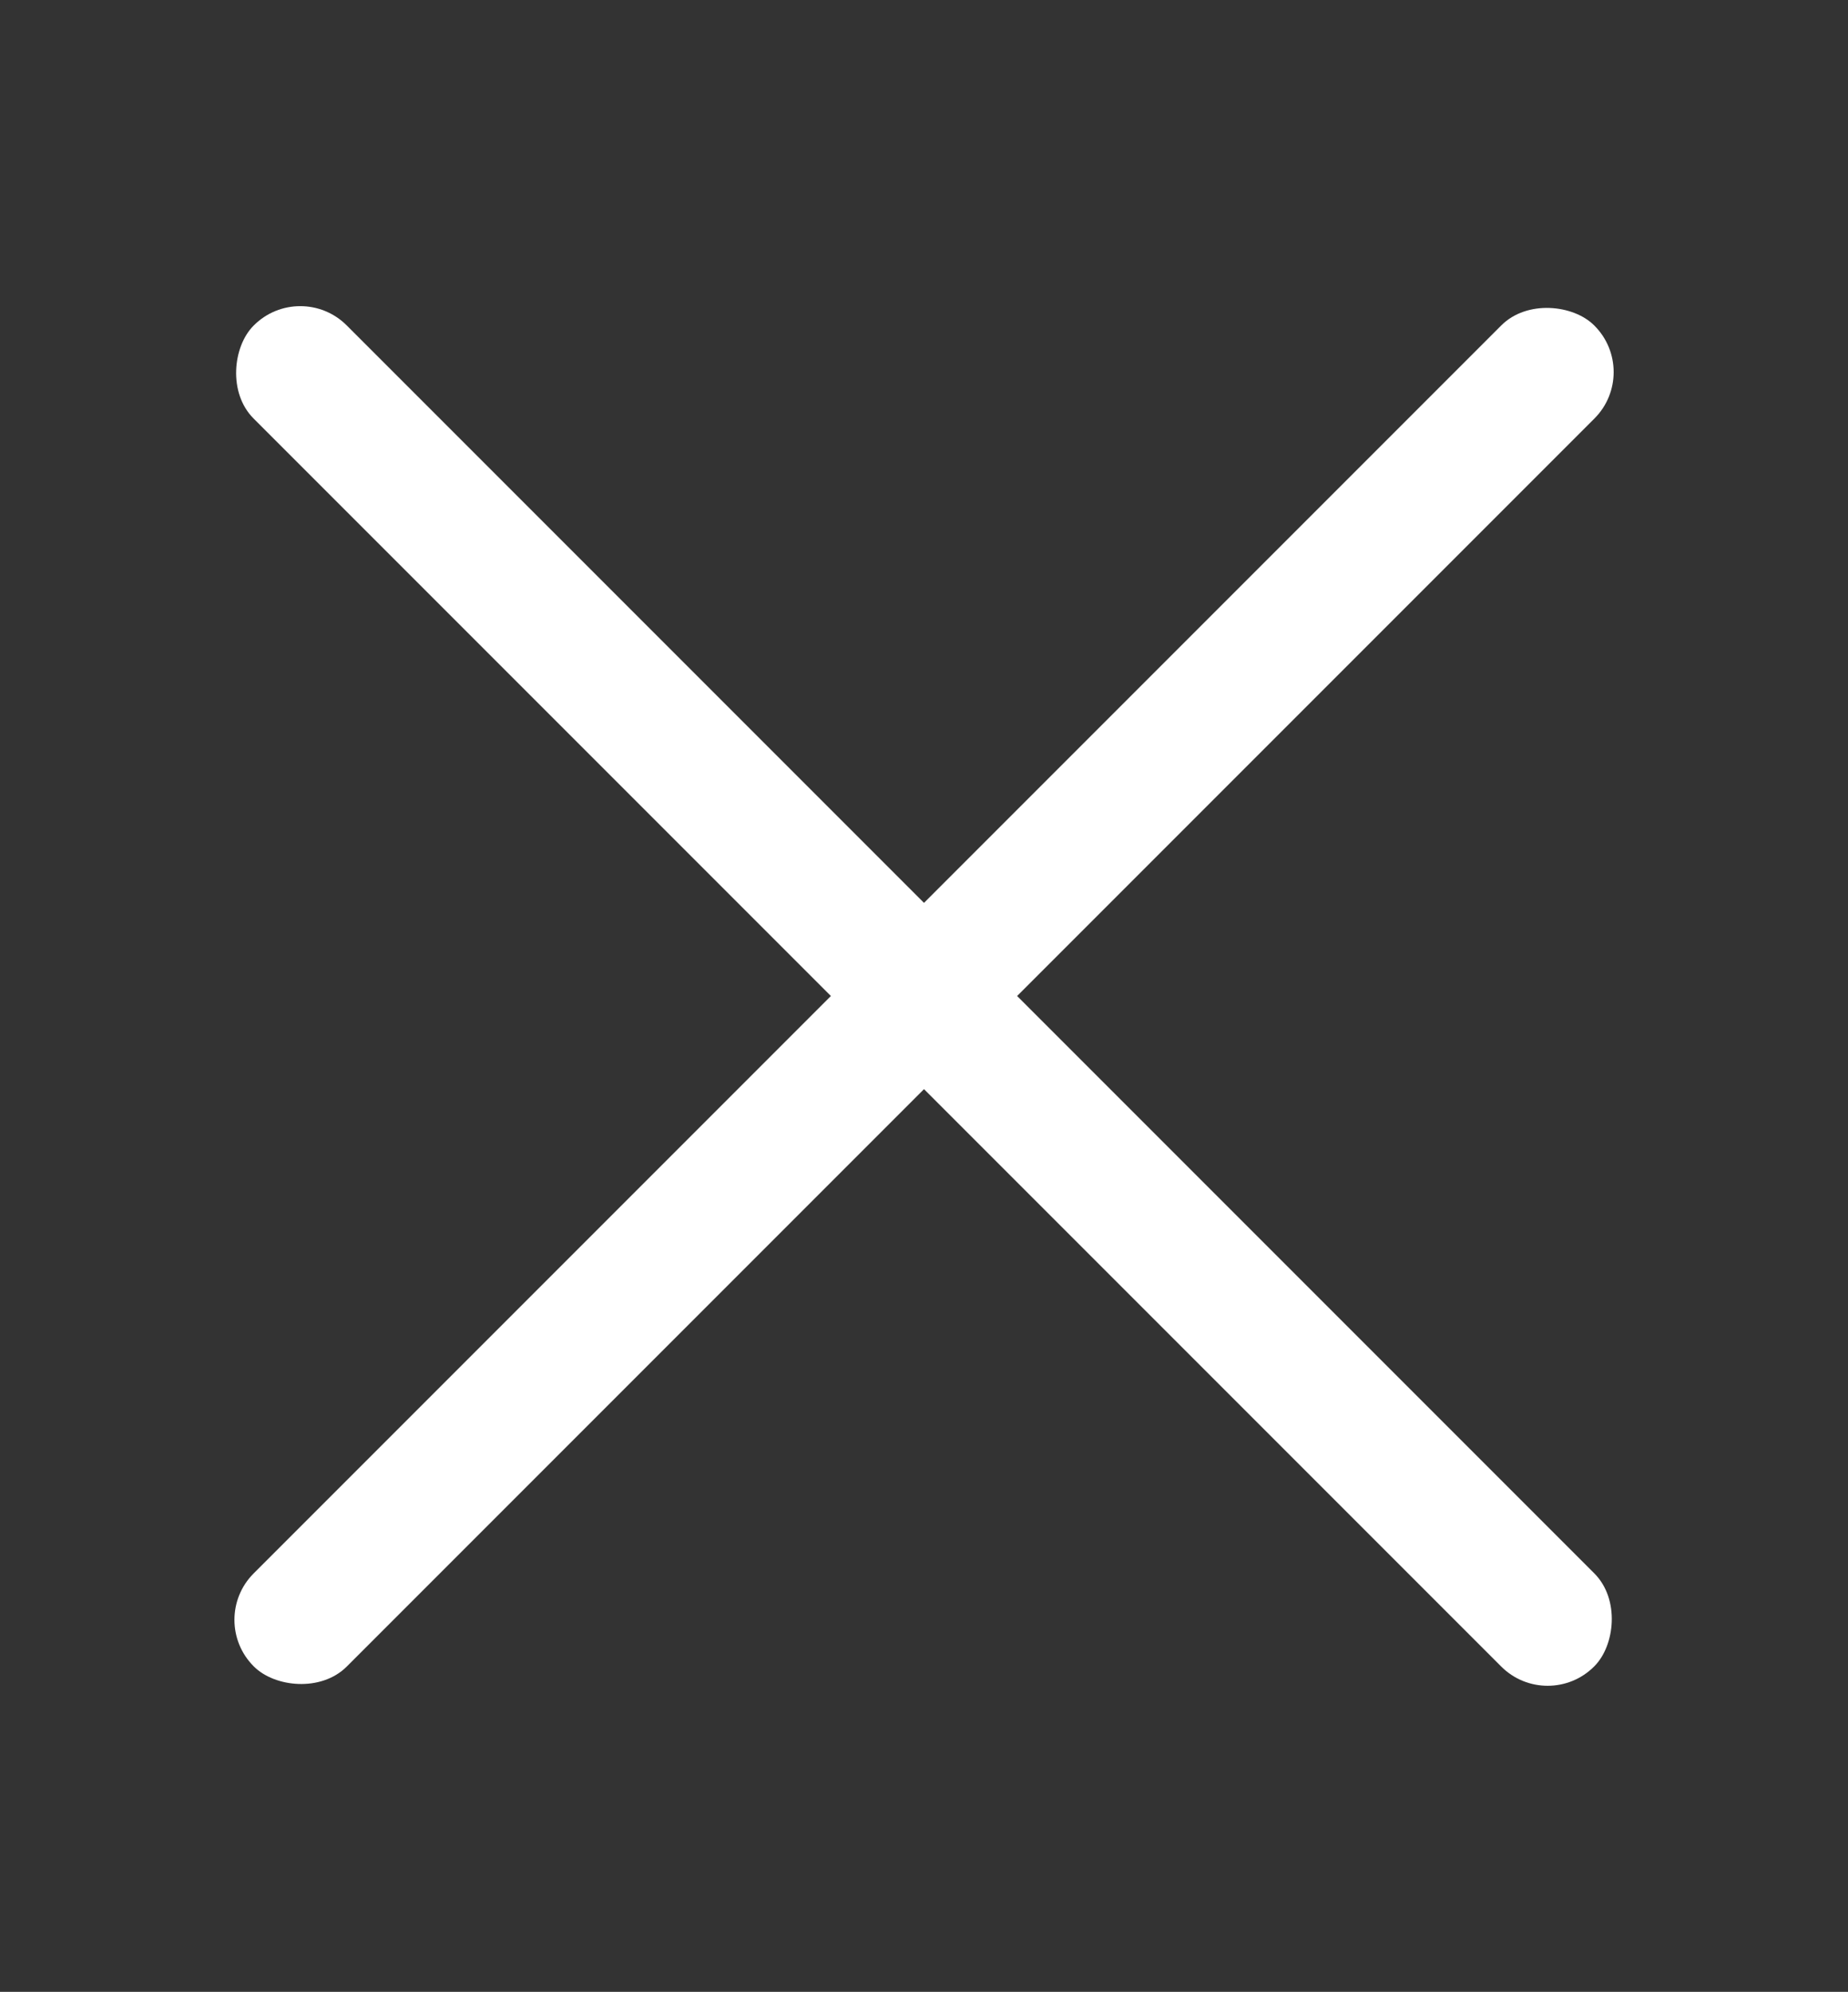
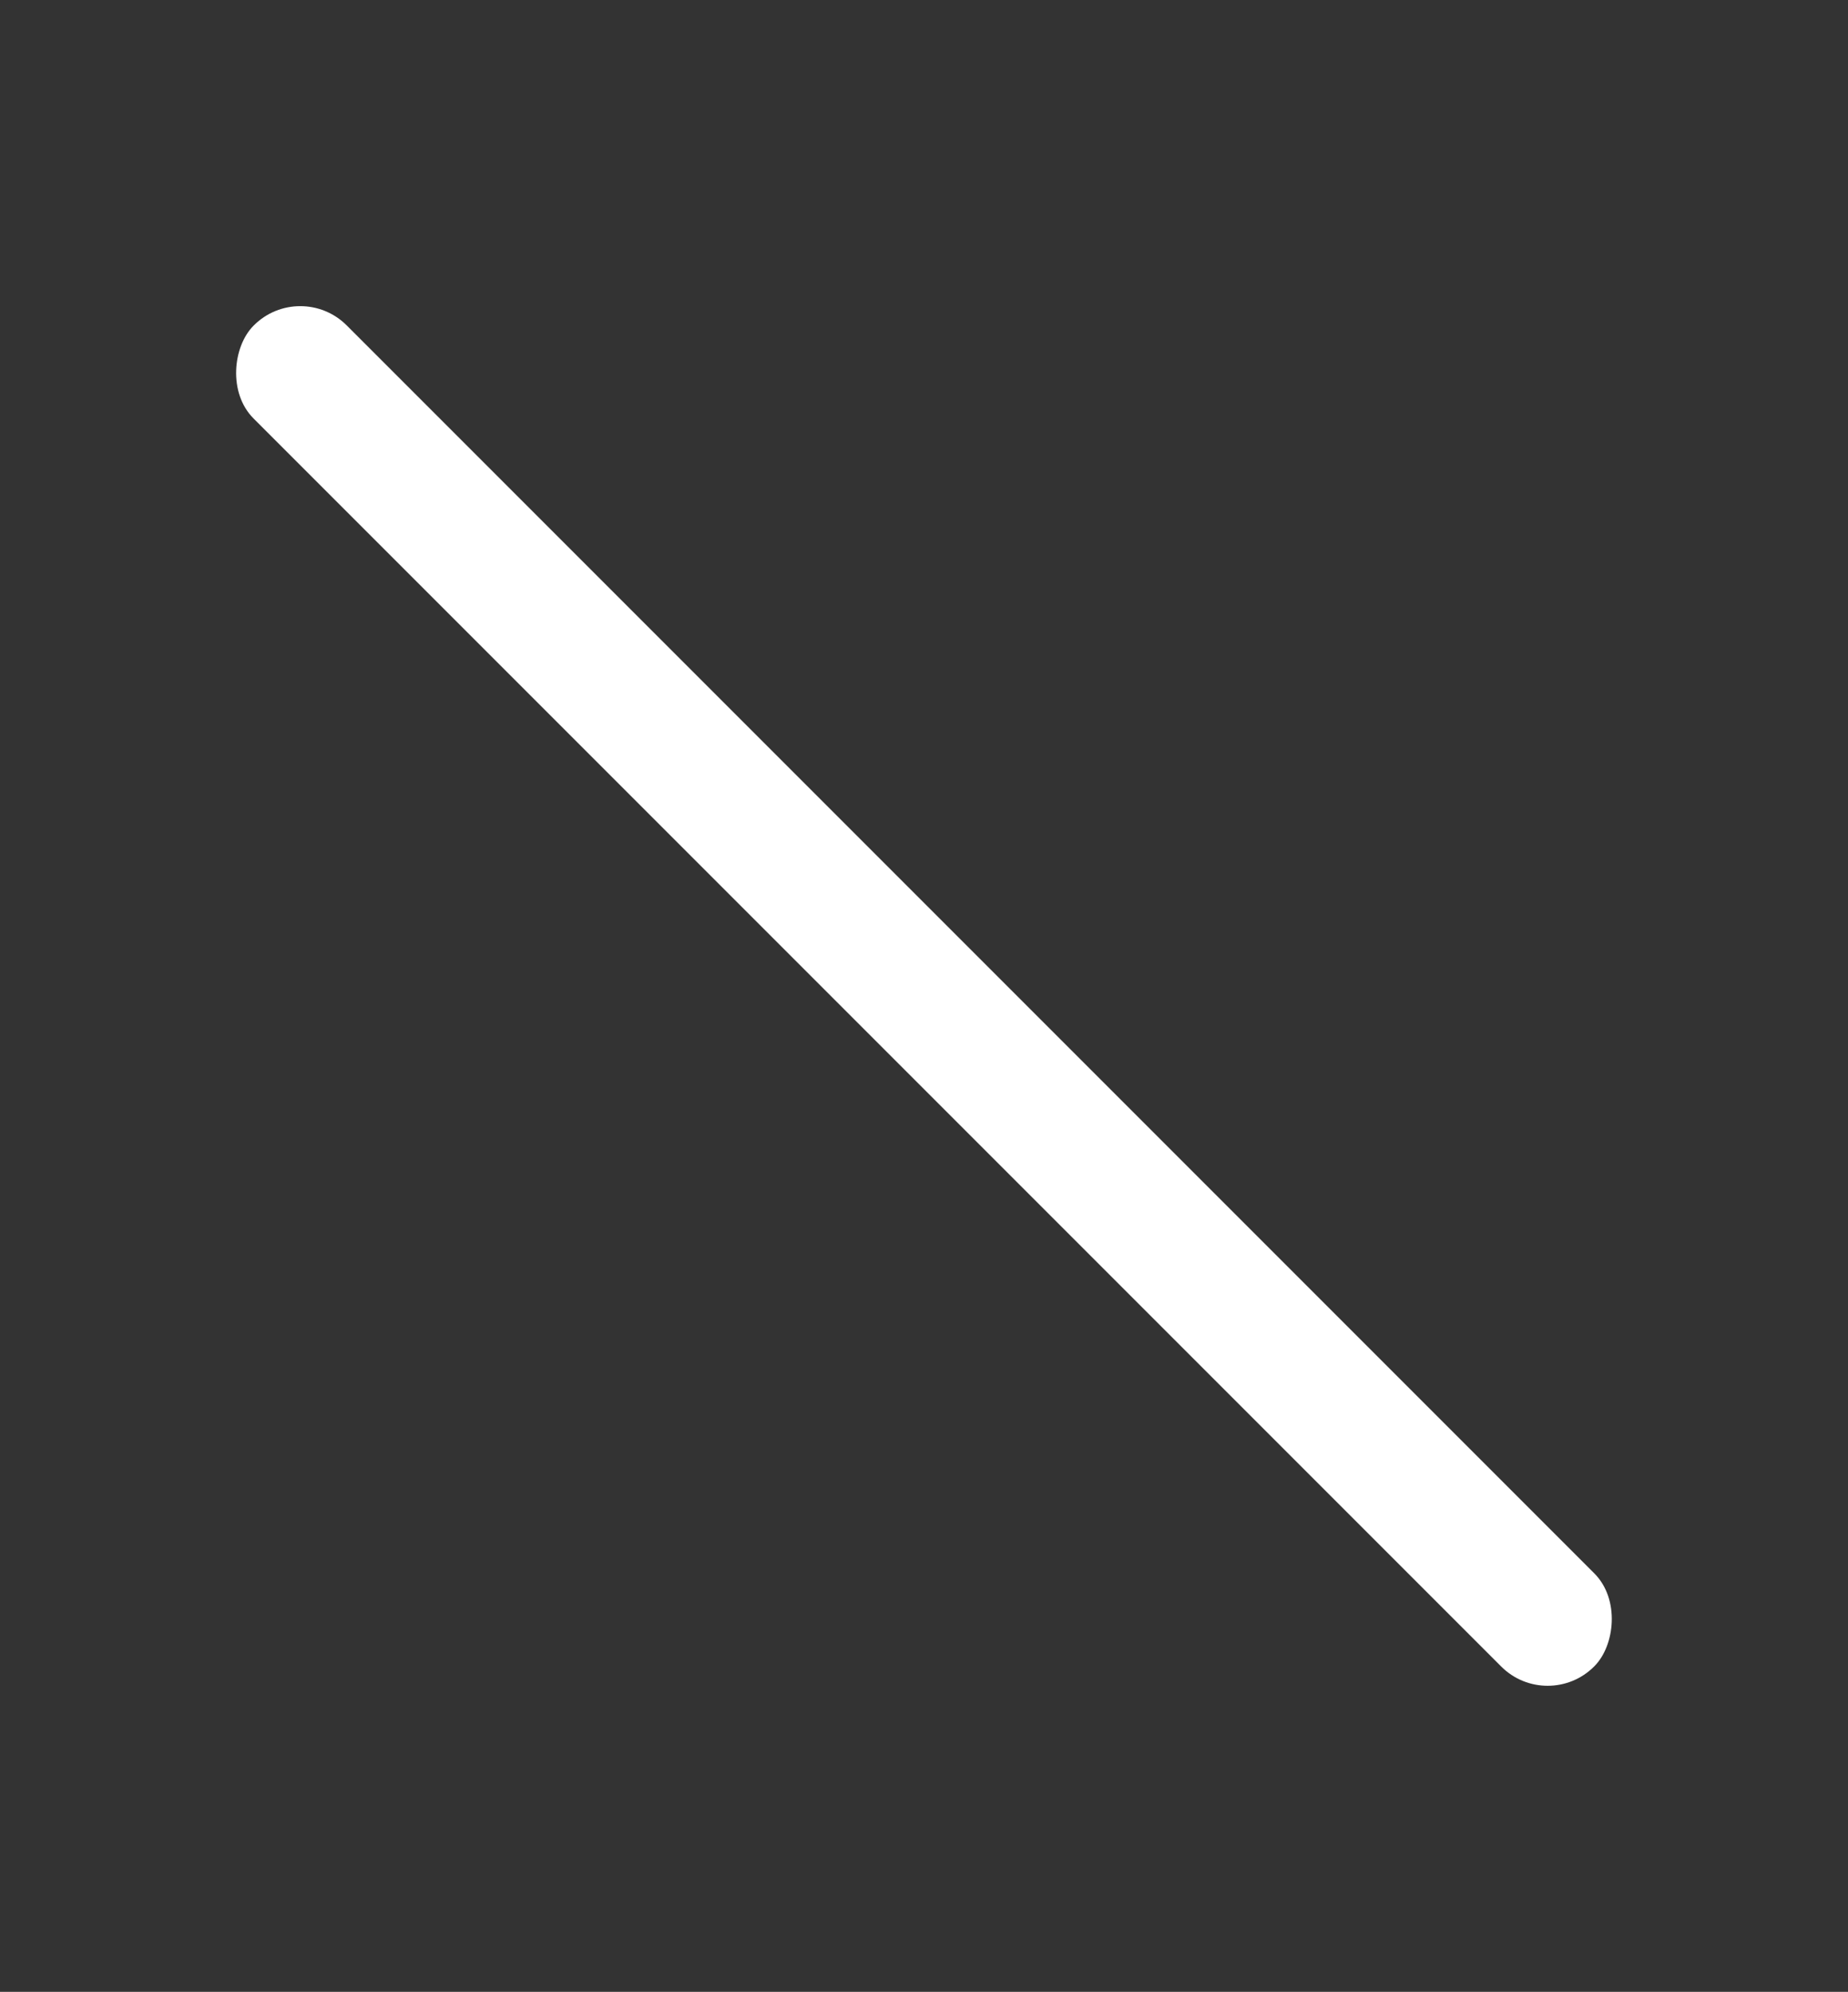
<svg xmlns="http://www.w3.org/2000/svg" id="Layer_1" viewBox="0 0 49.54 53.38">
  <rect x="0" y="0" width="49.54" height="53.38" fill="#333333" stroke="none" />
  <defs>
    <style>.cls-1{fill:#fff;}</style>
  </defs>
  <rect class="cls-1" x="-.64" y="24.93" width="50.82" height="3.53" rx="1.76" ry="1.76" transform="translate(26.13 -9.7) rotate(45)" />
-   <rect class="cls-1" x="-.64" y="24.93" width="50.82" height="3.53" rx="1.76" ry="1.76" transform="translate(-11.62 25.33) rotate(-45)" />
</svg>